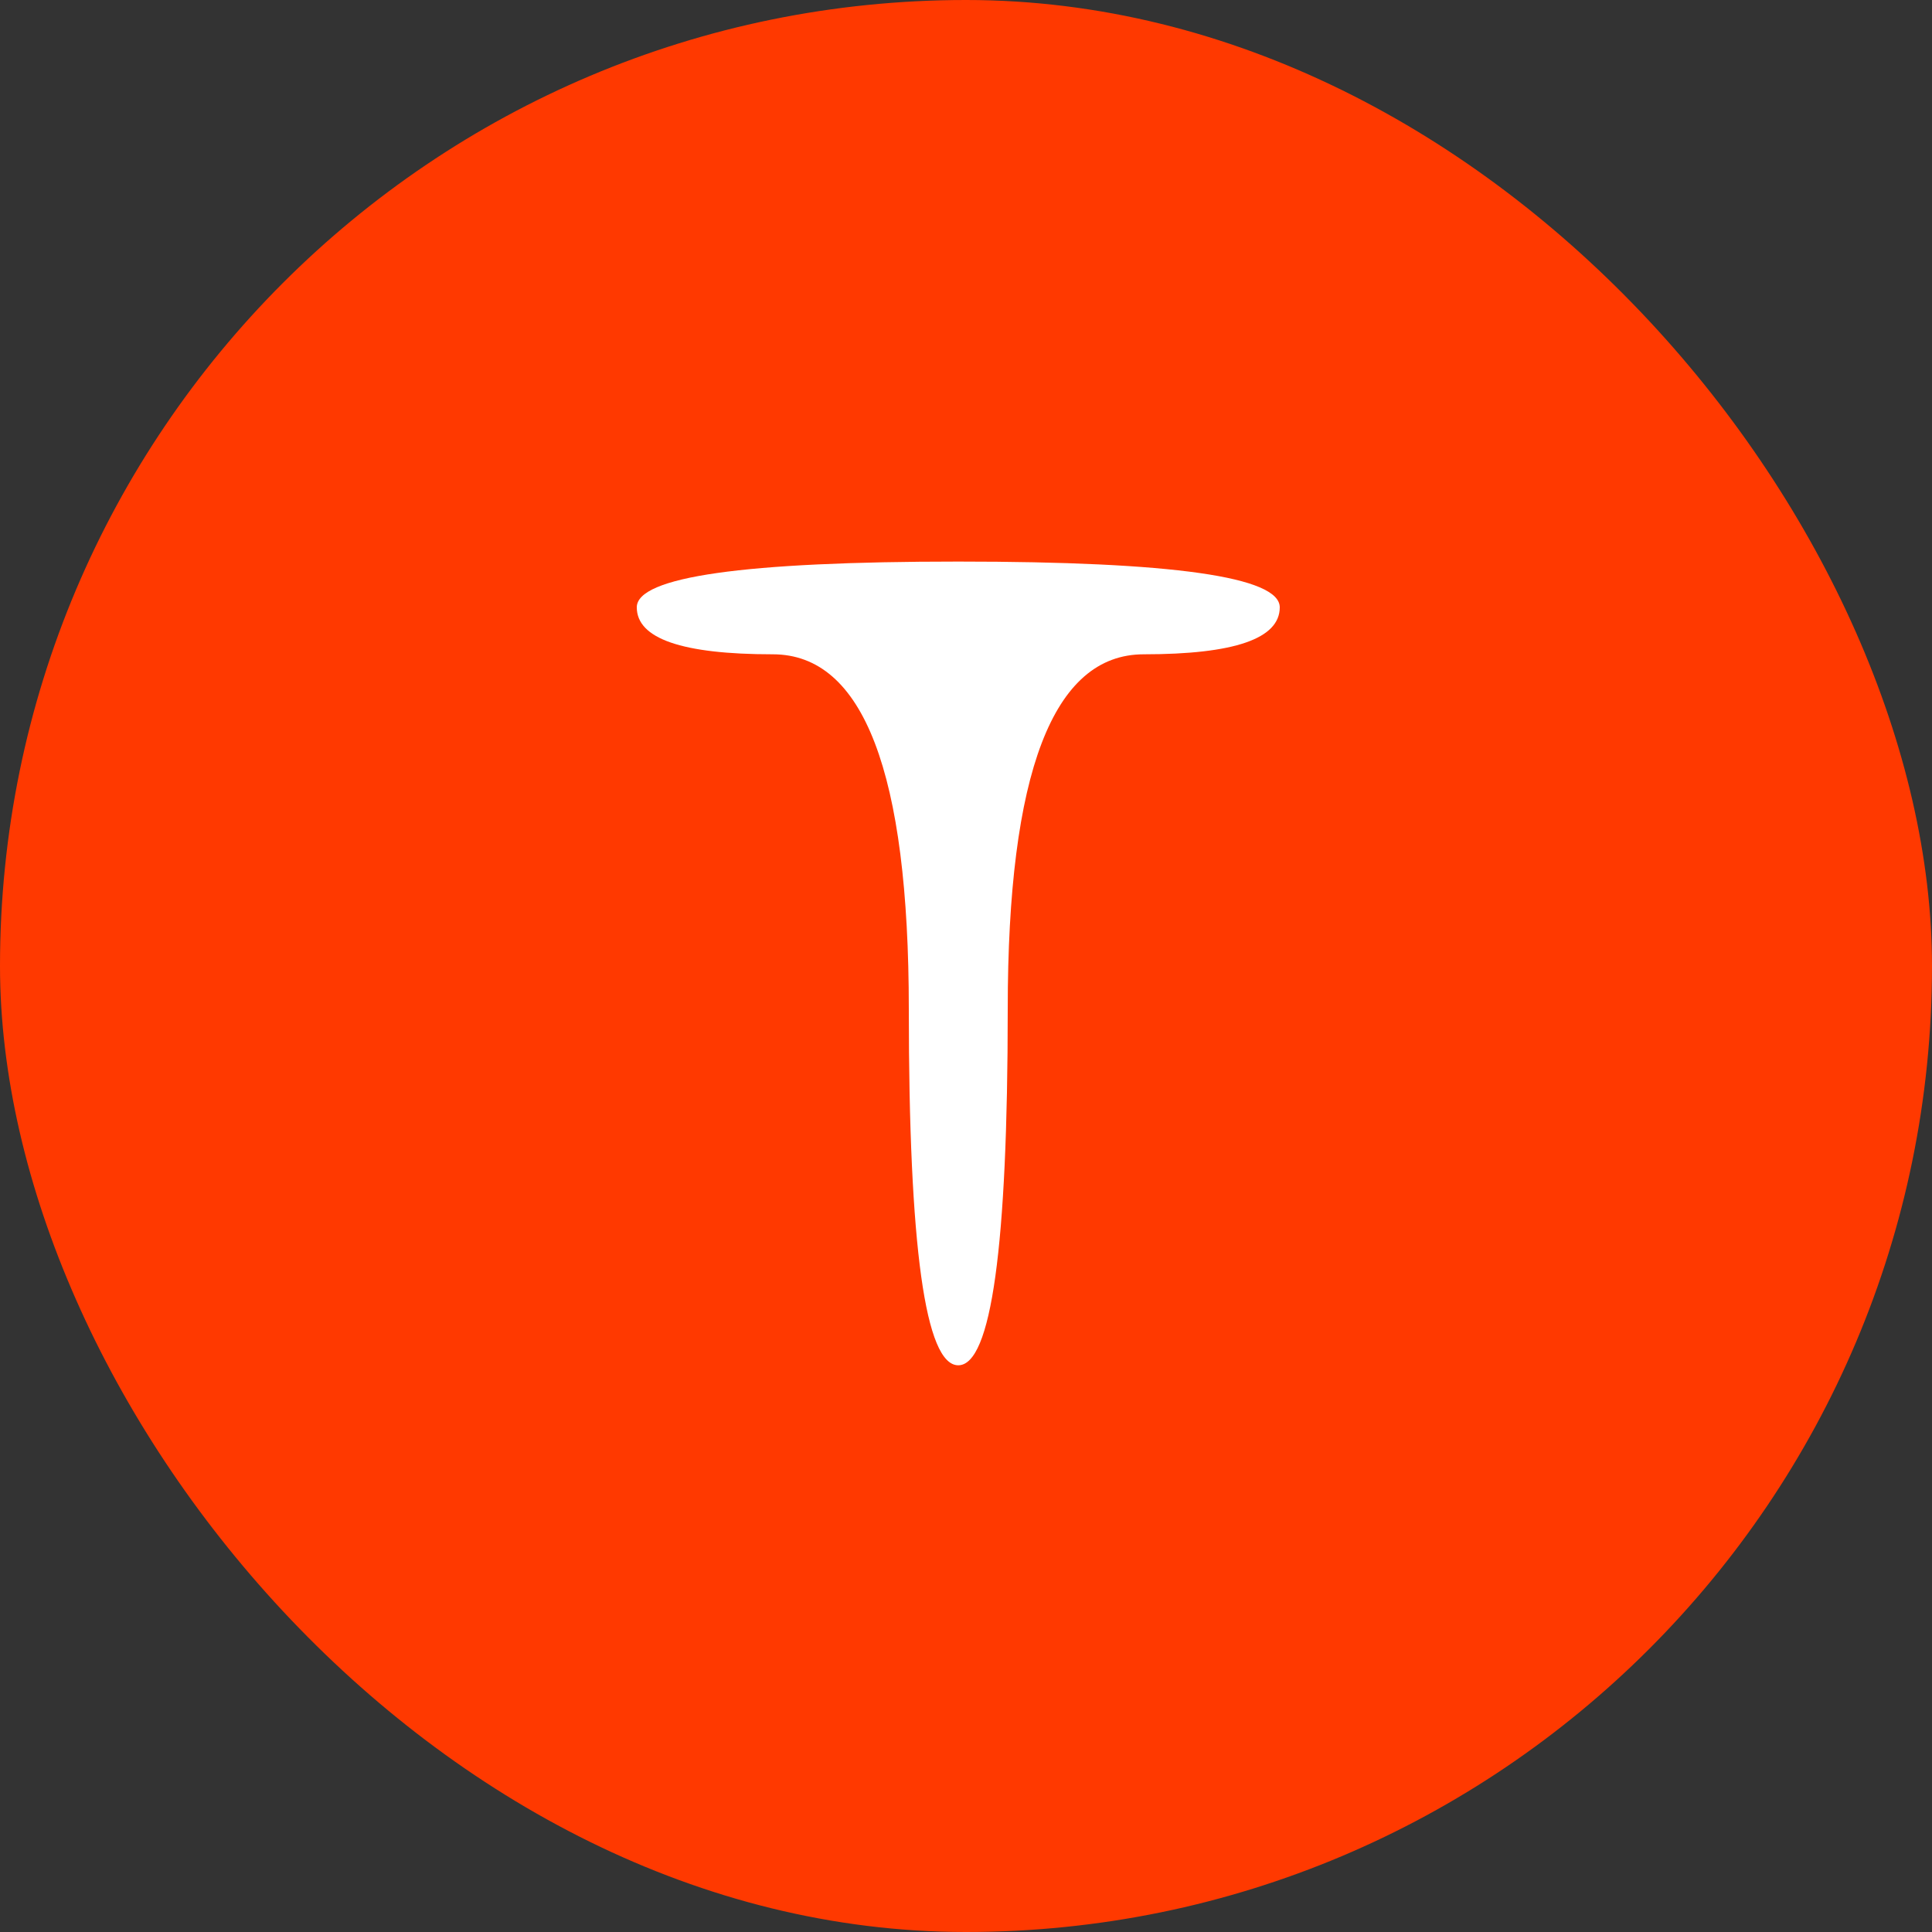
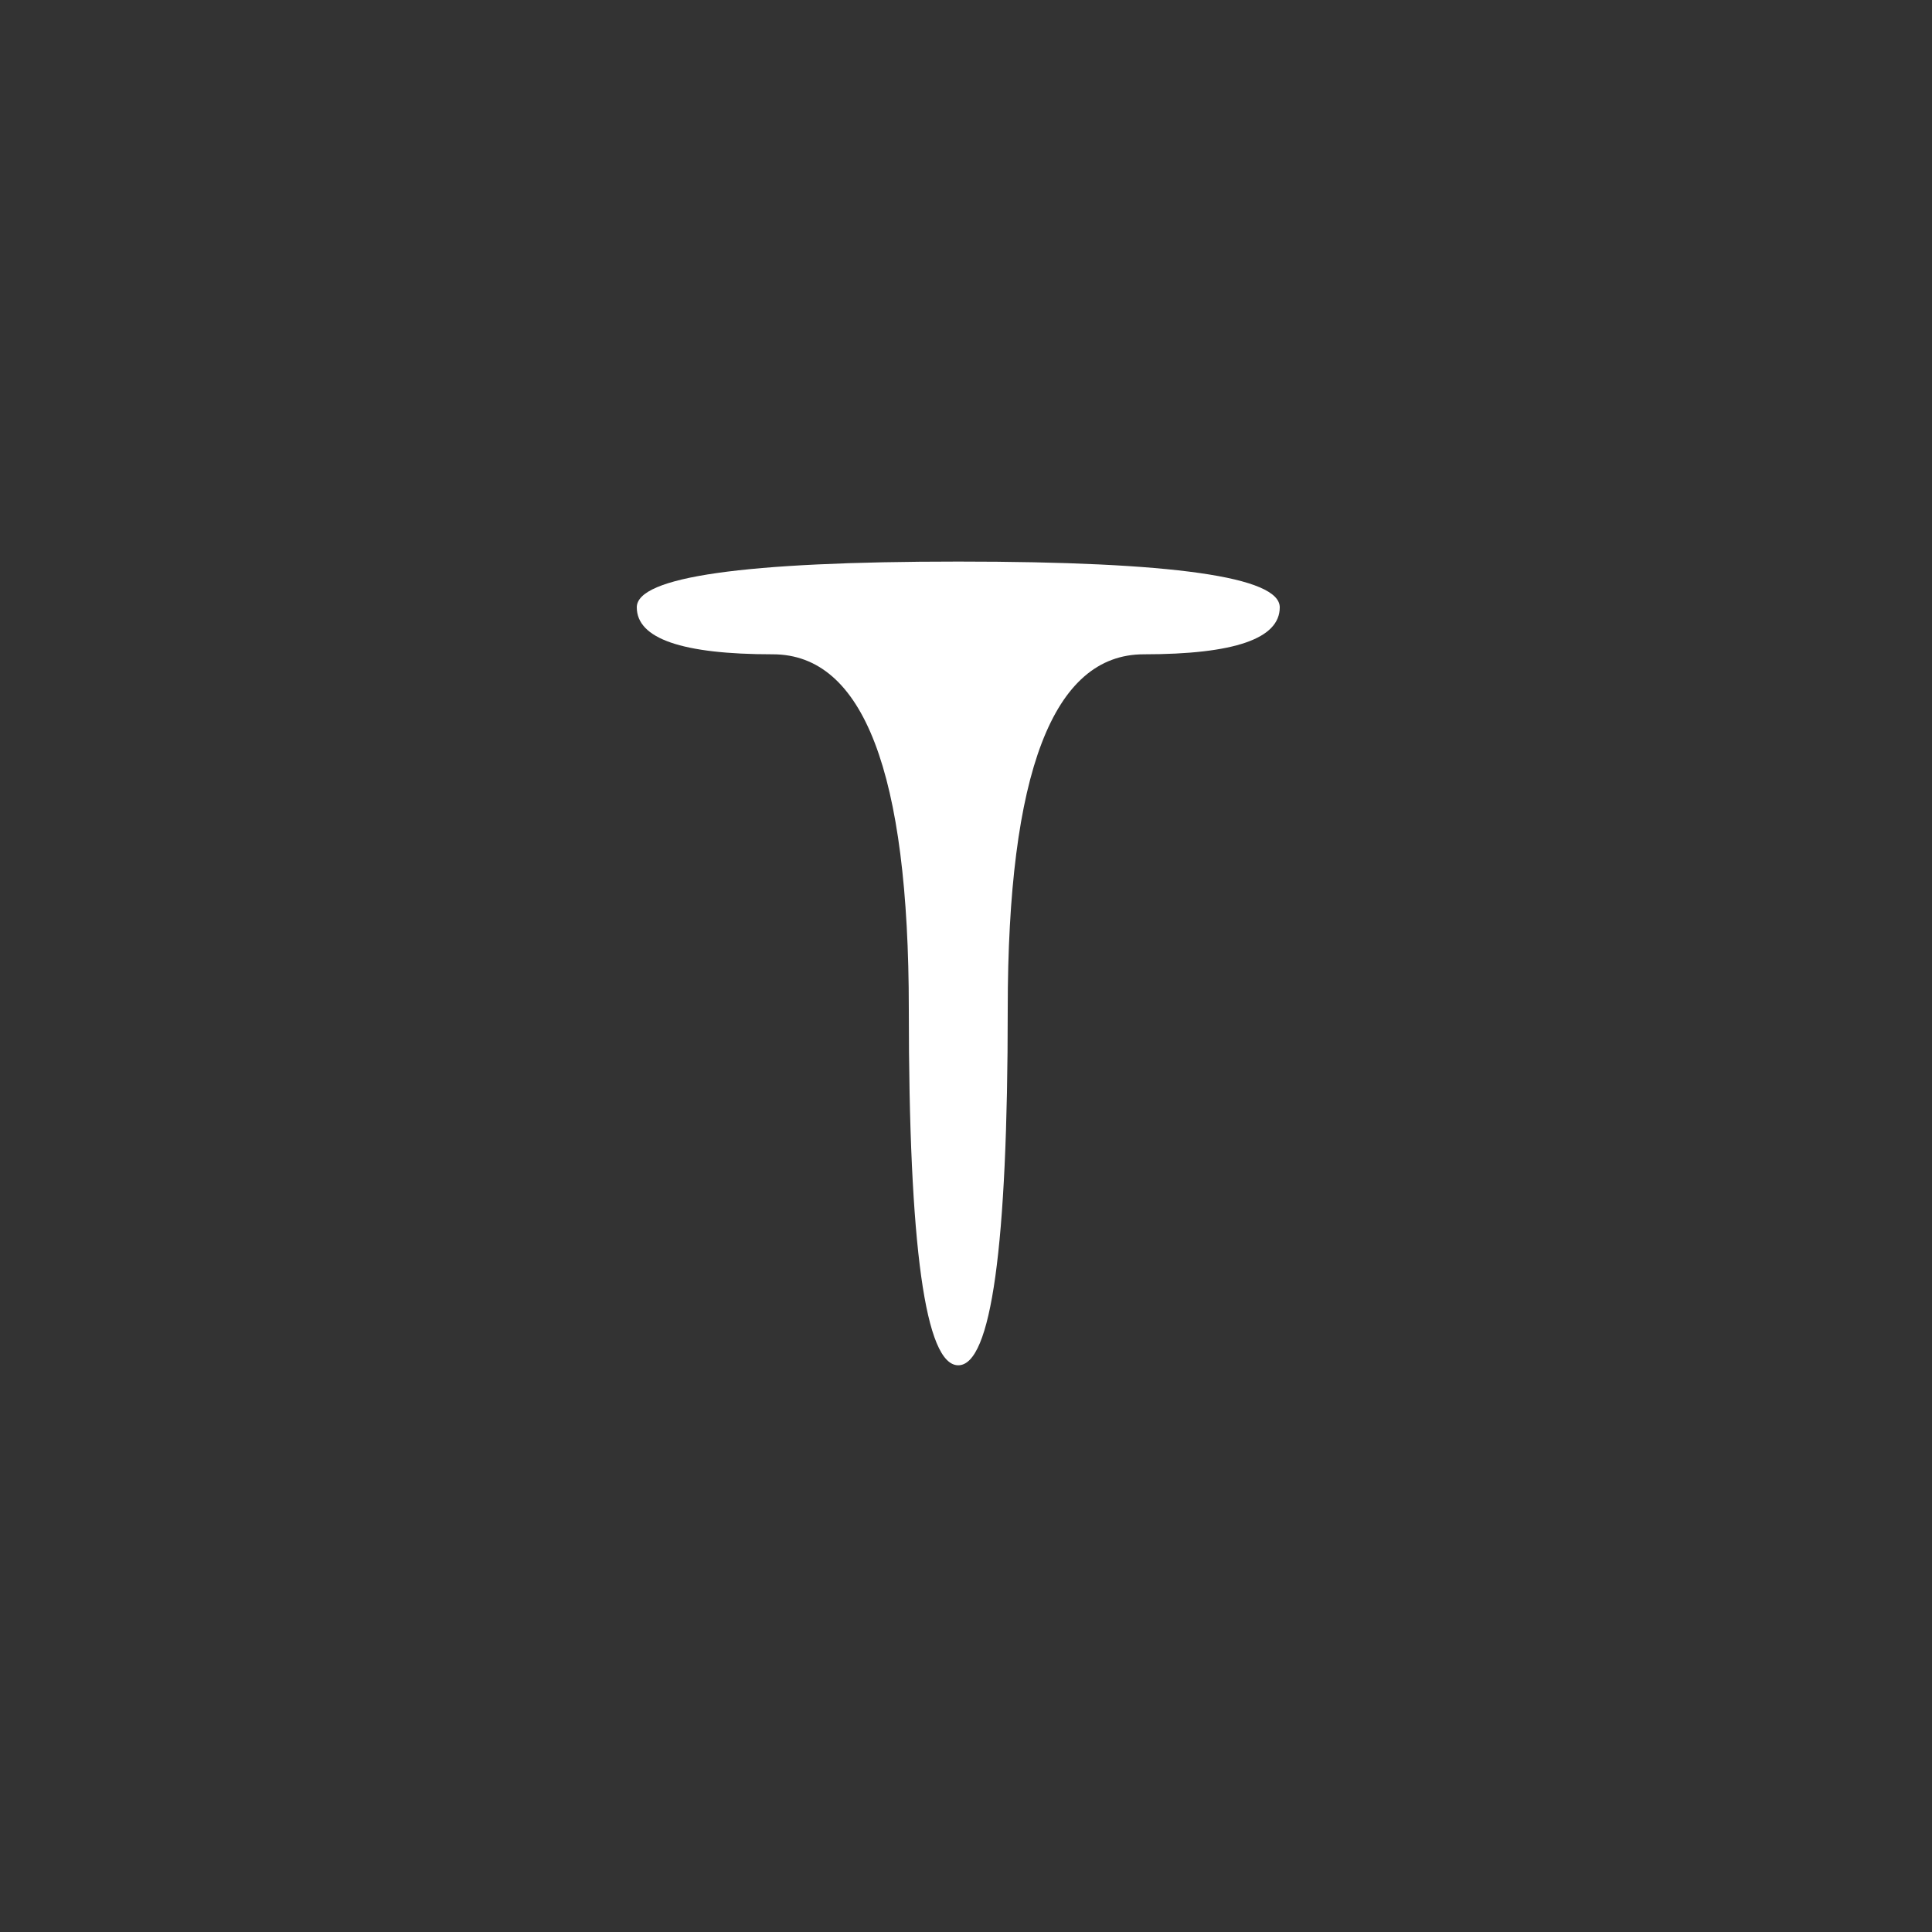
<svg xmlns="http://www.w3.org/2000/svg" width="75" height="75" viewBox="0 0 75 75" fill="none">
  <rect x="0" y="0" width="75" height="75" fill="#333333" stroke="none" />
-   <rect width="75" height="75" rx="37.5" fill="#FF3900" />
  <path d="M49.68 23.576C49.68 24.792 47.92 25.4 44.4 25.4C40.88 25.4 39.12 29.992 39.12 39.176C39.12 48.392 38.48 53 37.2 53C35.92 53 35.28 48.392 35.28 39.176C35.28 29.992 33.52 25.4 30 25.4C26.48 25.4 24.72 24.792 24.72 23.576C24.72 22.392 28.88 21.8 37.2 21.8C45.52 21.8 49.68 22.392 49.68 23.576Z" fill="white" />
</svg>